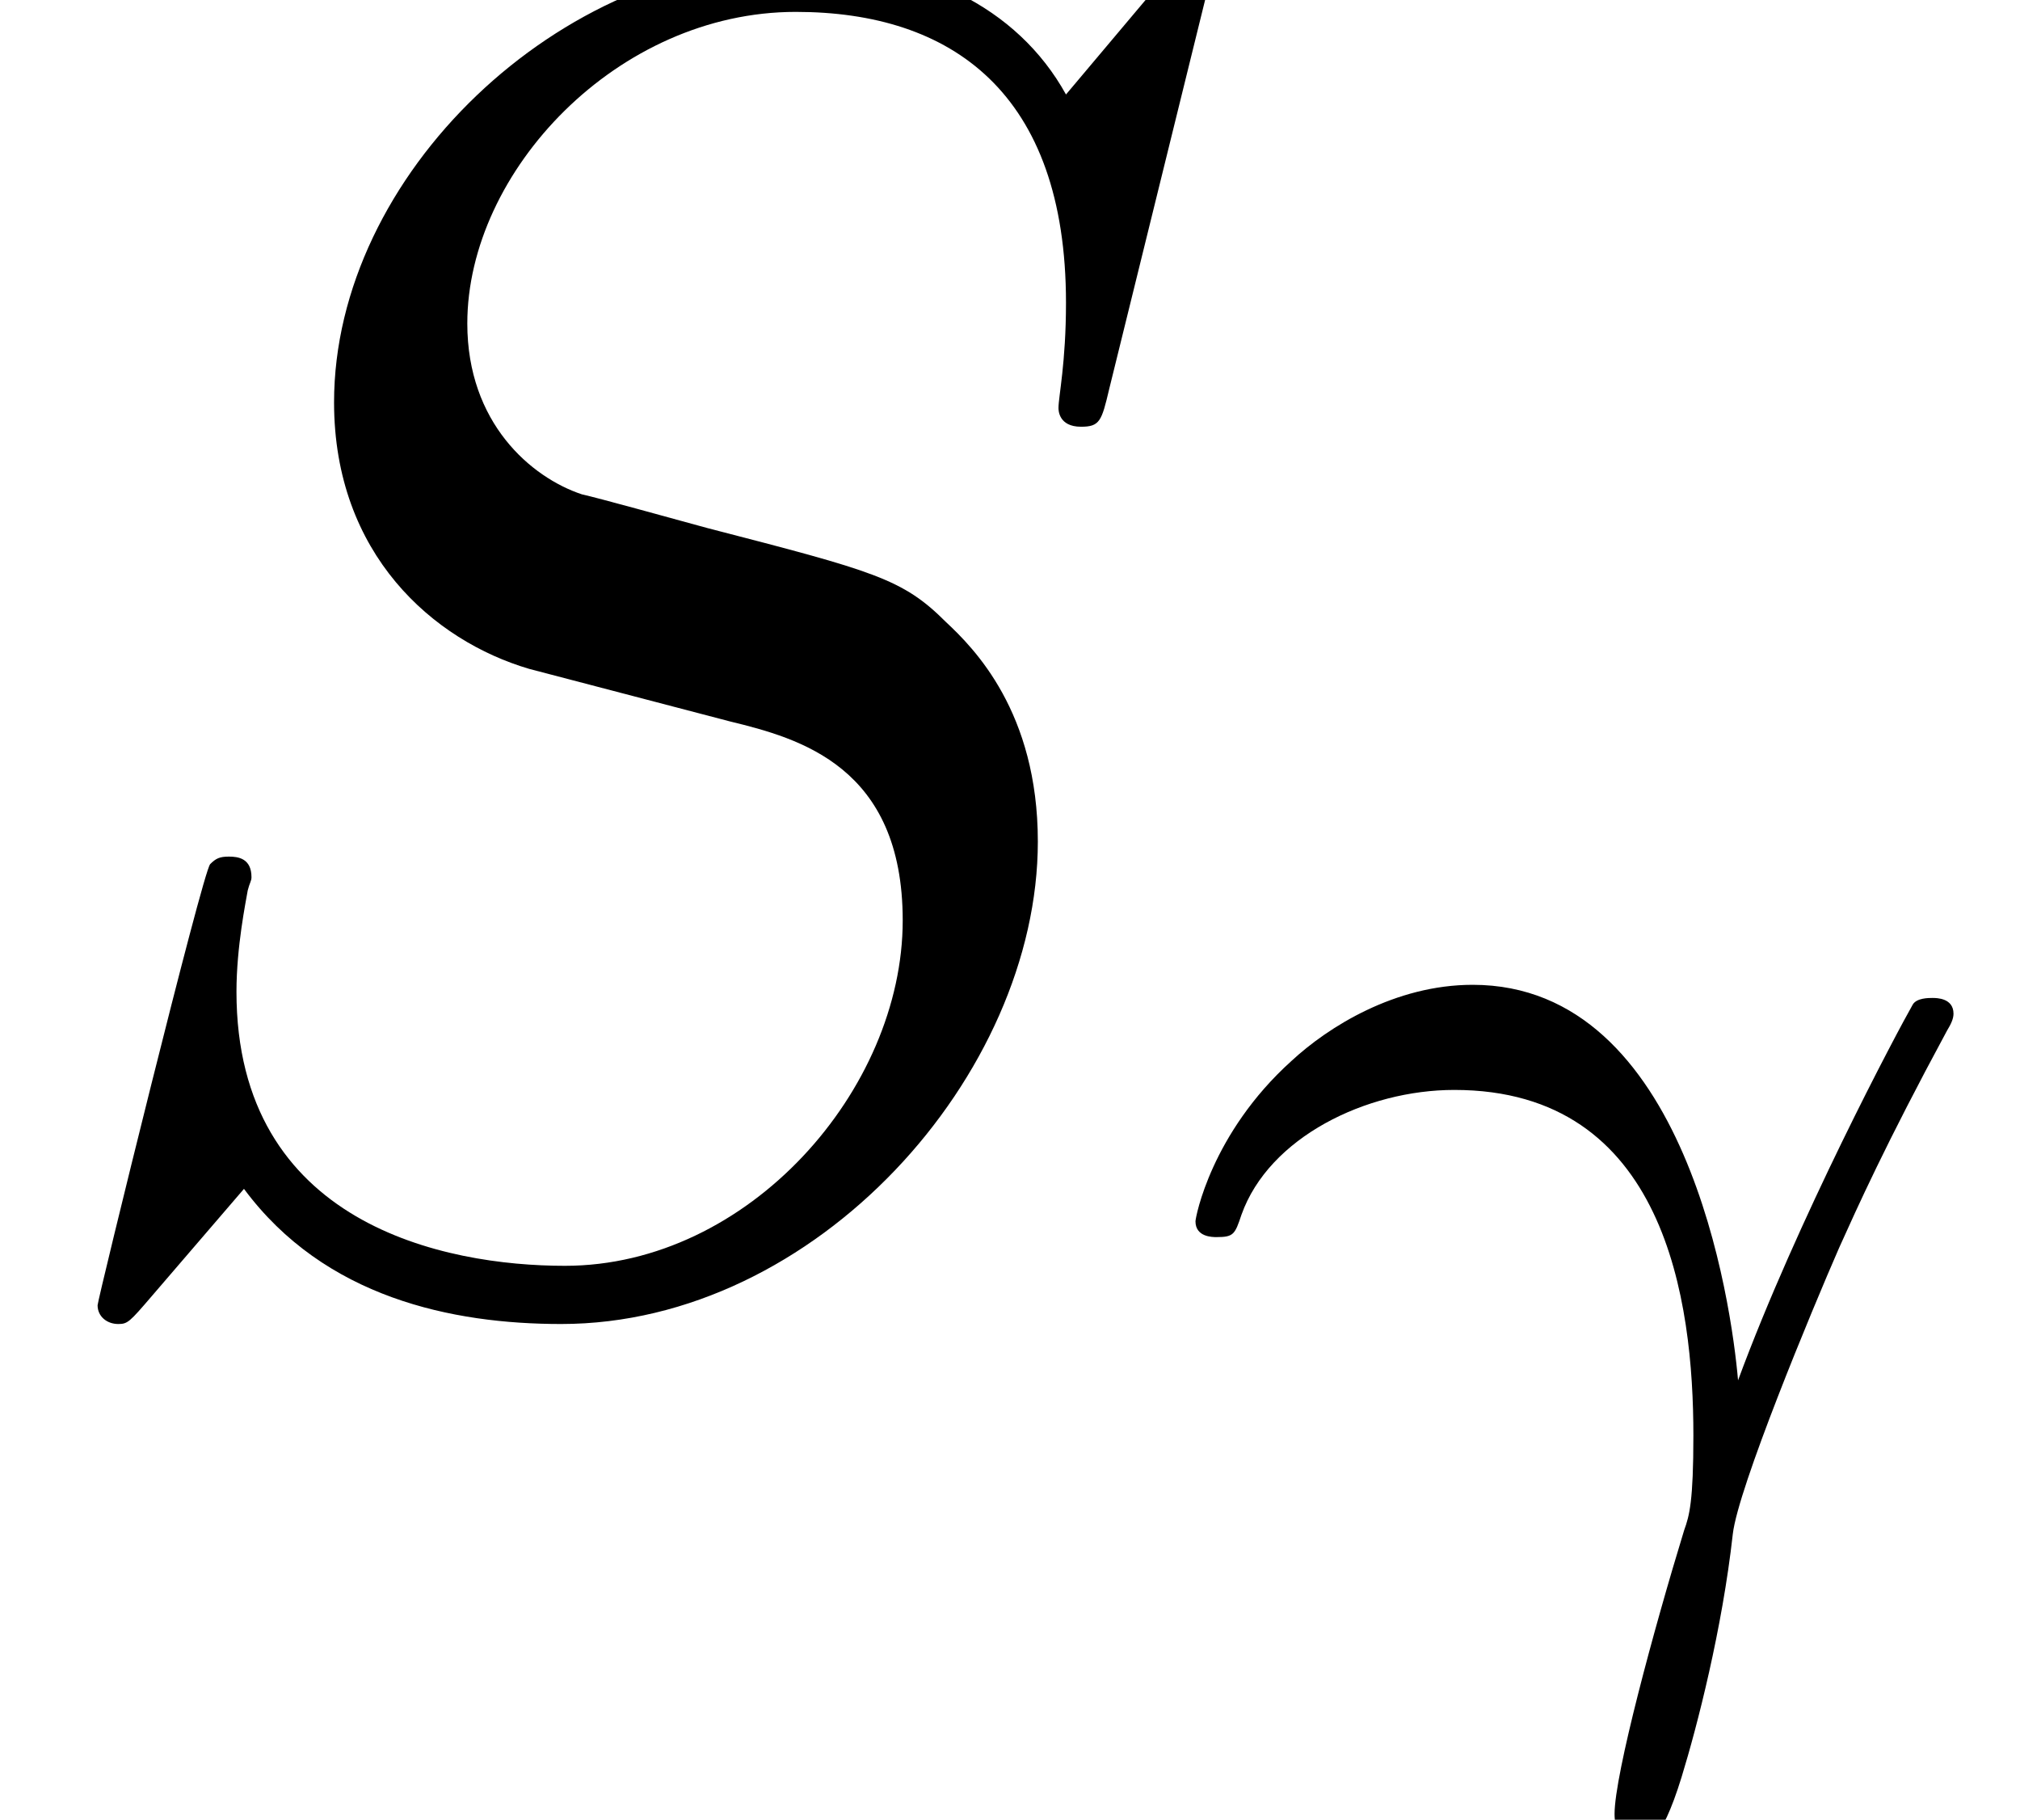
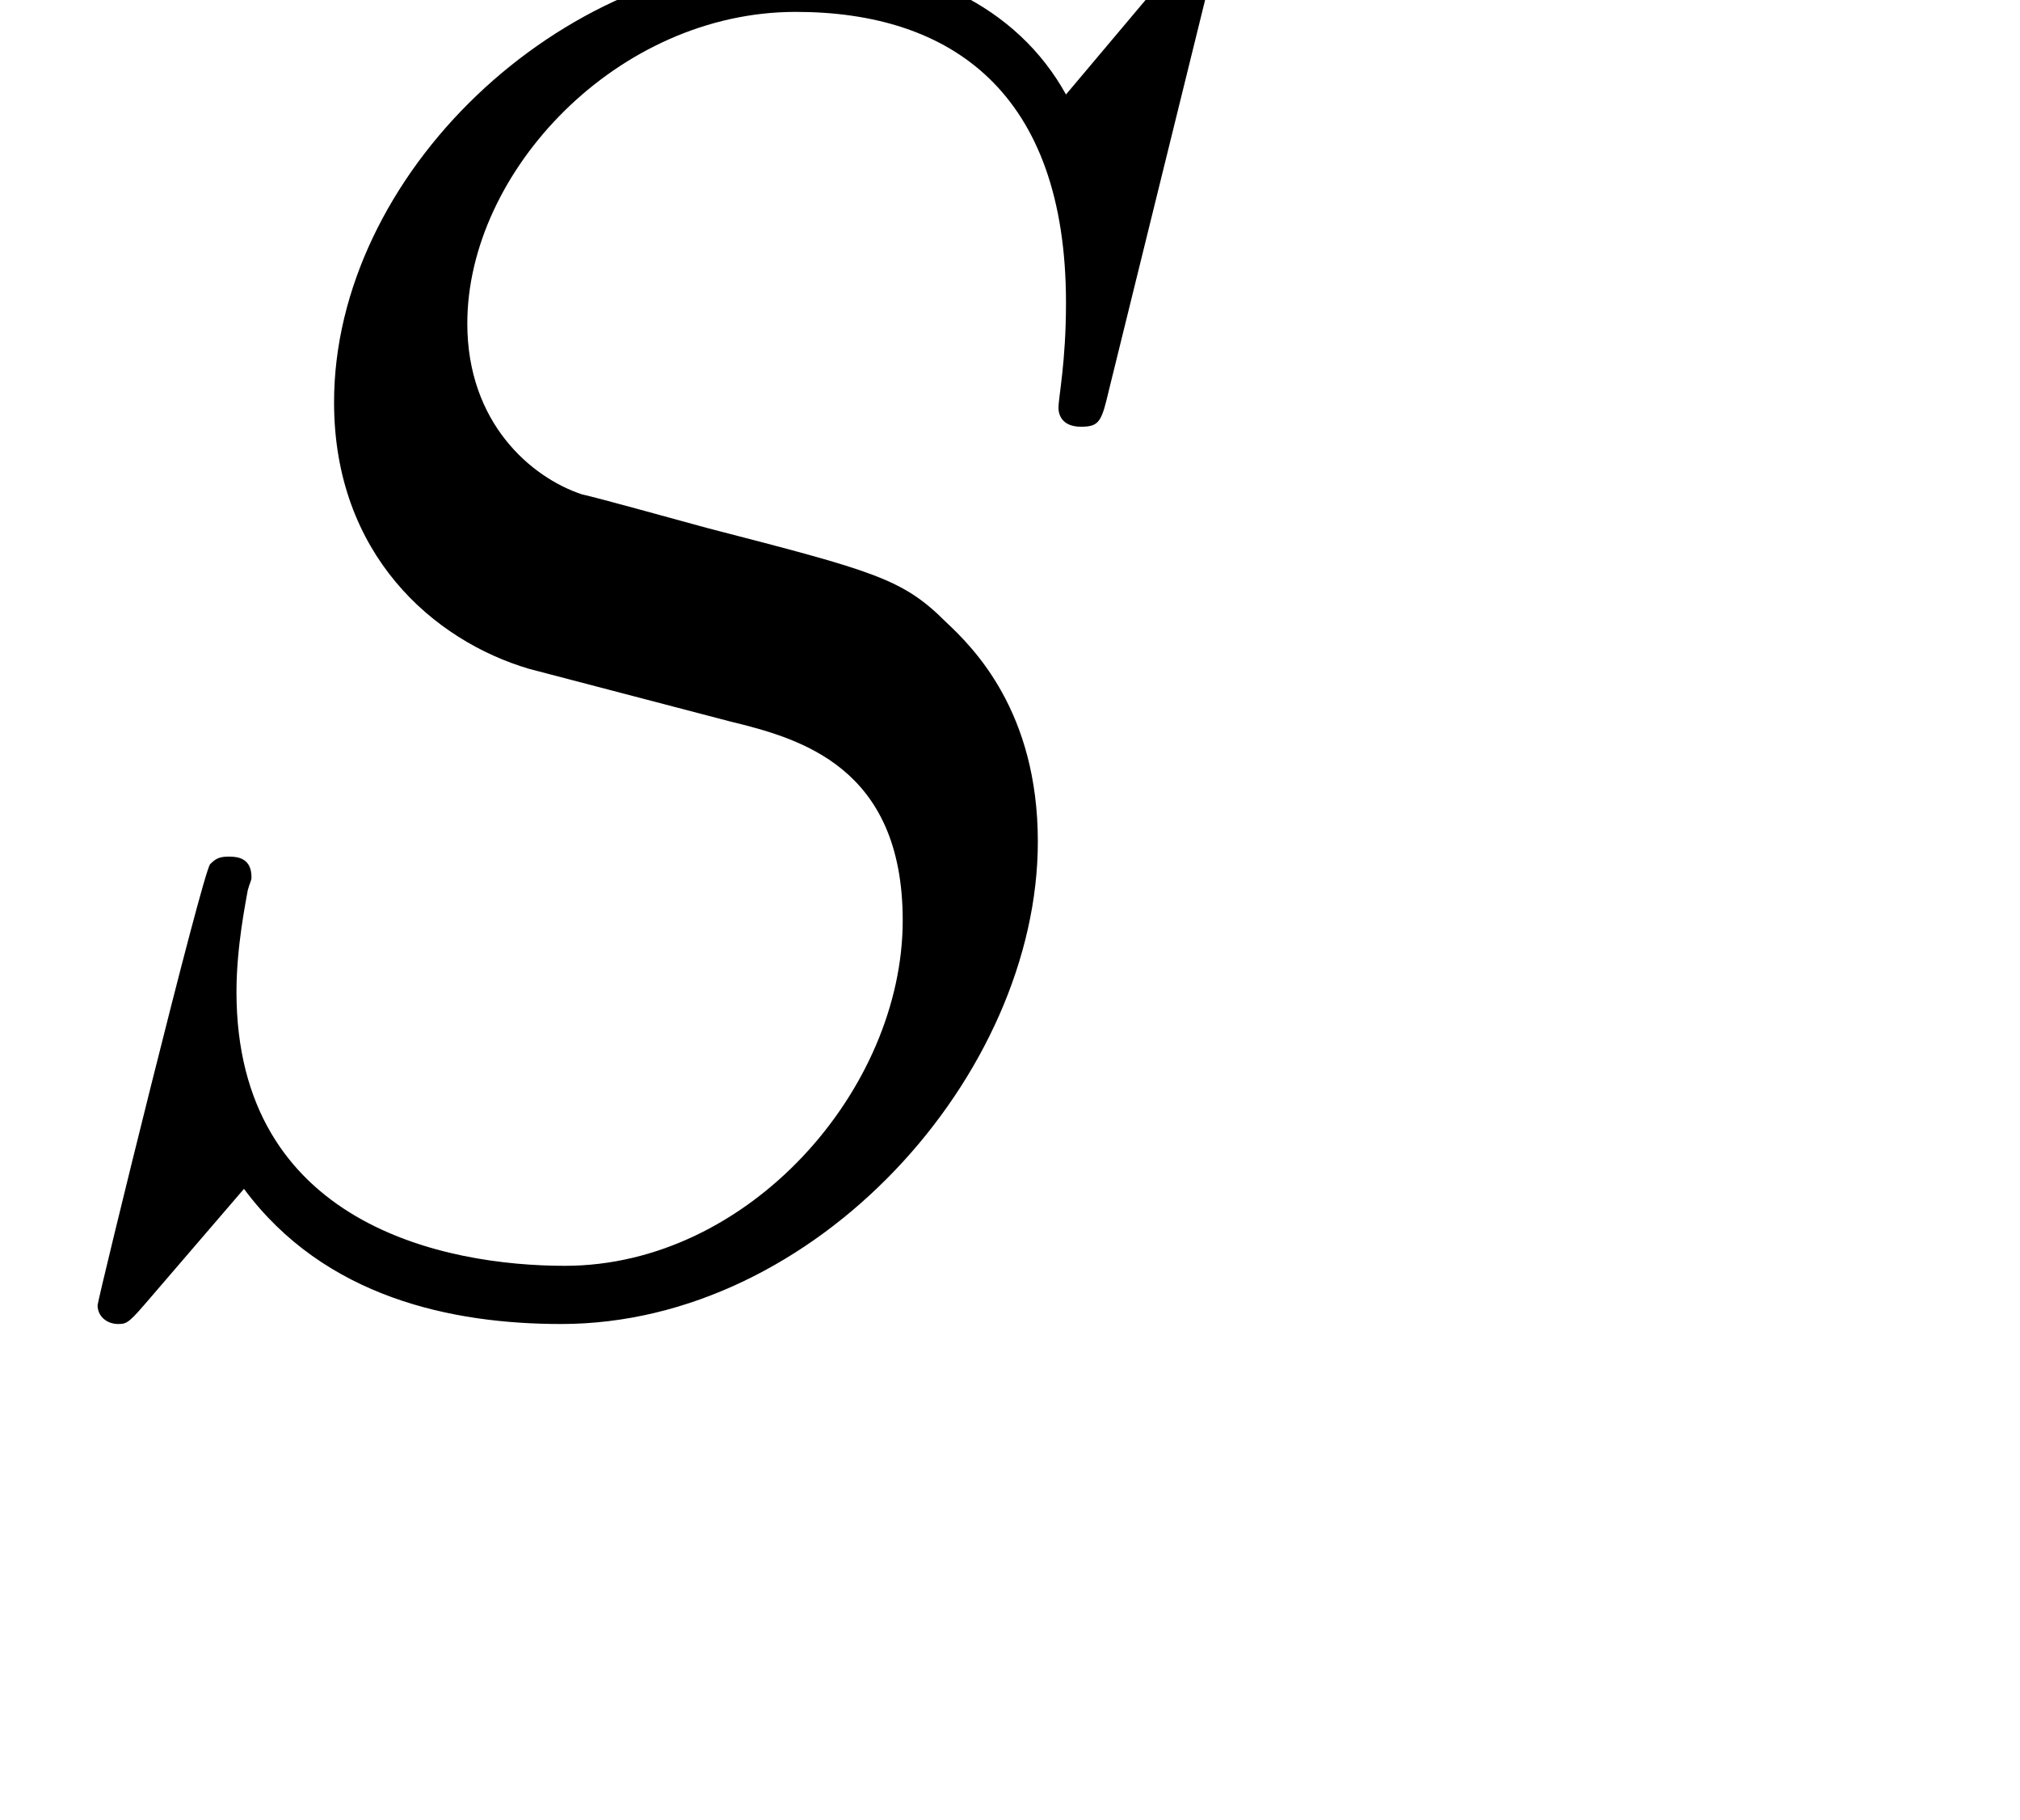
<svg xmlns="http://www.w3.org/2000/svg" xmlns:xlink="http://www.w3.org/1999/xlink" height="11.633pt" version="1.1" viewBox="92.4 67.4 12.916 11.633" width="12.916pt">
  <defs>
-     <path d="M3.129 -0.98C3.094 -1.386 2.856 -3.087 1.715 -3.087C1.302 -3.087 0.945 -2.863 0.749 -2.681C0.322 -2.296 0.238 -1.848 0.238 -1.827C0.238 -1.743 0.329 -1.743 0.35 -1.743C0.441 -1.743 0.448 -1.757 0.483 -1.862C0.63 -2.275 1.148 -2.527 1.617 -2.527C2.744 -2.527 2.891 -1.4 2.891 -0.686C2.891 -0.336 2.87 -0.259 2.842 -0.182C2.681 0.343 2.471 1.12 2.471 1.33C2.471 1.407 2.499 1.498 2.59 1.498C2.639 1.498 2.716 1.498 2.828 1.134C2.912 0.861 3.045 0.343 3.101 -0.161C3.129 -0.406 3.521 -1.351 3.668 -1.687C3.766 -1.904 3.913 -2.233 4.242 -2.842C4.263 -2.877 4.277 -2.905 4.277 -2.933C4.277 -3.017 4.186 -3.017 4.165 -3.017S4.081 -3.017 4.06 -2.982C3.976 -2.835 3.444 -1.834 3.129 -0.98Z" id="g1-13" />
    <path d="M6.45 -6.95C6.45 -6.98 6.43 -7.05 6.34 -7.05C6.29 -7.05 6.28 -7.04 6.16 -6.9L5.68 -6.33C5.42 -6.8 4.9 -7.05 4.25 -7.05C2.98 -7.05 1.78 -5.9 1.78 -4.69C1.78 -3.88 2.31 -3.42 2.82 -3.27L3.89 -2.99C4.26 -2.9 4.81 -2.75 4.81 -1.93C4.81 -1.03 3.99 -0.09 3.01 -0.09C2.37 -0.09 1.26 -0.31 1.26 -1.55C1.26 -1.79 1.31 -2.03 1.32 -2.09C1.33 -2.13 1.34 -2.14 1.34 -2.16C1.34 -2.26 1.27 -2.27 1.22 -2.27S1.15 -2.26 1.12 -2.23C1.08 -2.19 0.52 0.09 0.52 0.12C0.52 0.18 0.57 0.22 0.63 0.22C0.68 0.22 0.69 0.21 0.81 0.07L1.3 -0.5C1.73 0.08 2.41 0.22 2.99 0.22C4.35 0.22 5.53 -1.11 5.53 -2.35C5.53 -3.04 5.19 -3.38 5.04 -3.52C4.81 -3.75 4.66 -3.79 3.77 -4.02C3.55 -4.08 3.19 -4.18 3.1 -4.2C2.83 -4.29 2.49 -4.58 2.49 -5.11C2.49 -5.92 3.29 -6.77 4.24 -6.77C5.07 -6.77 5.68 -6.34 5.68 -5.22C5.68 -4.9 5.64 -4.72 5.64 -4.66C5.64 -4.65 5.64 -4.56 5.76 -4.56C5.86 -4.56 5.87 -4.59 5.91 -4.76L6.45 -6.95Z" id="g0-83" />
  </defs>
  <g id="page1" transform="matrix(1.2 0 0 1.2 0 0)">
    <use x="77" xlink:href="#g0-83" y="63" />
    <use x="83.132" xlink:href="#g1-13" y="64.5" />
  </g>
</svg>